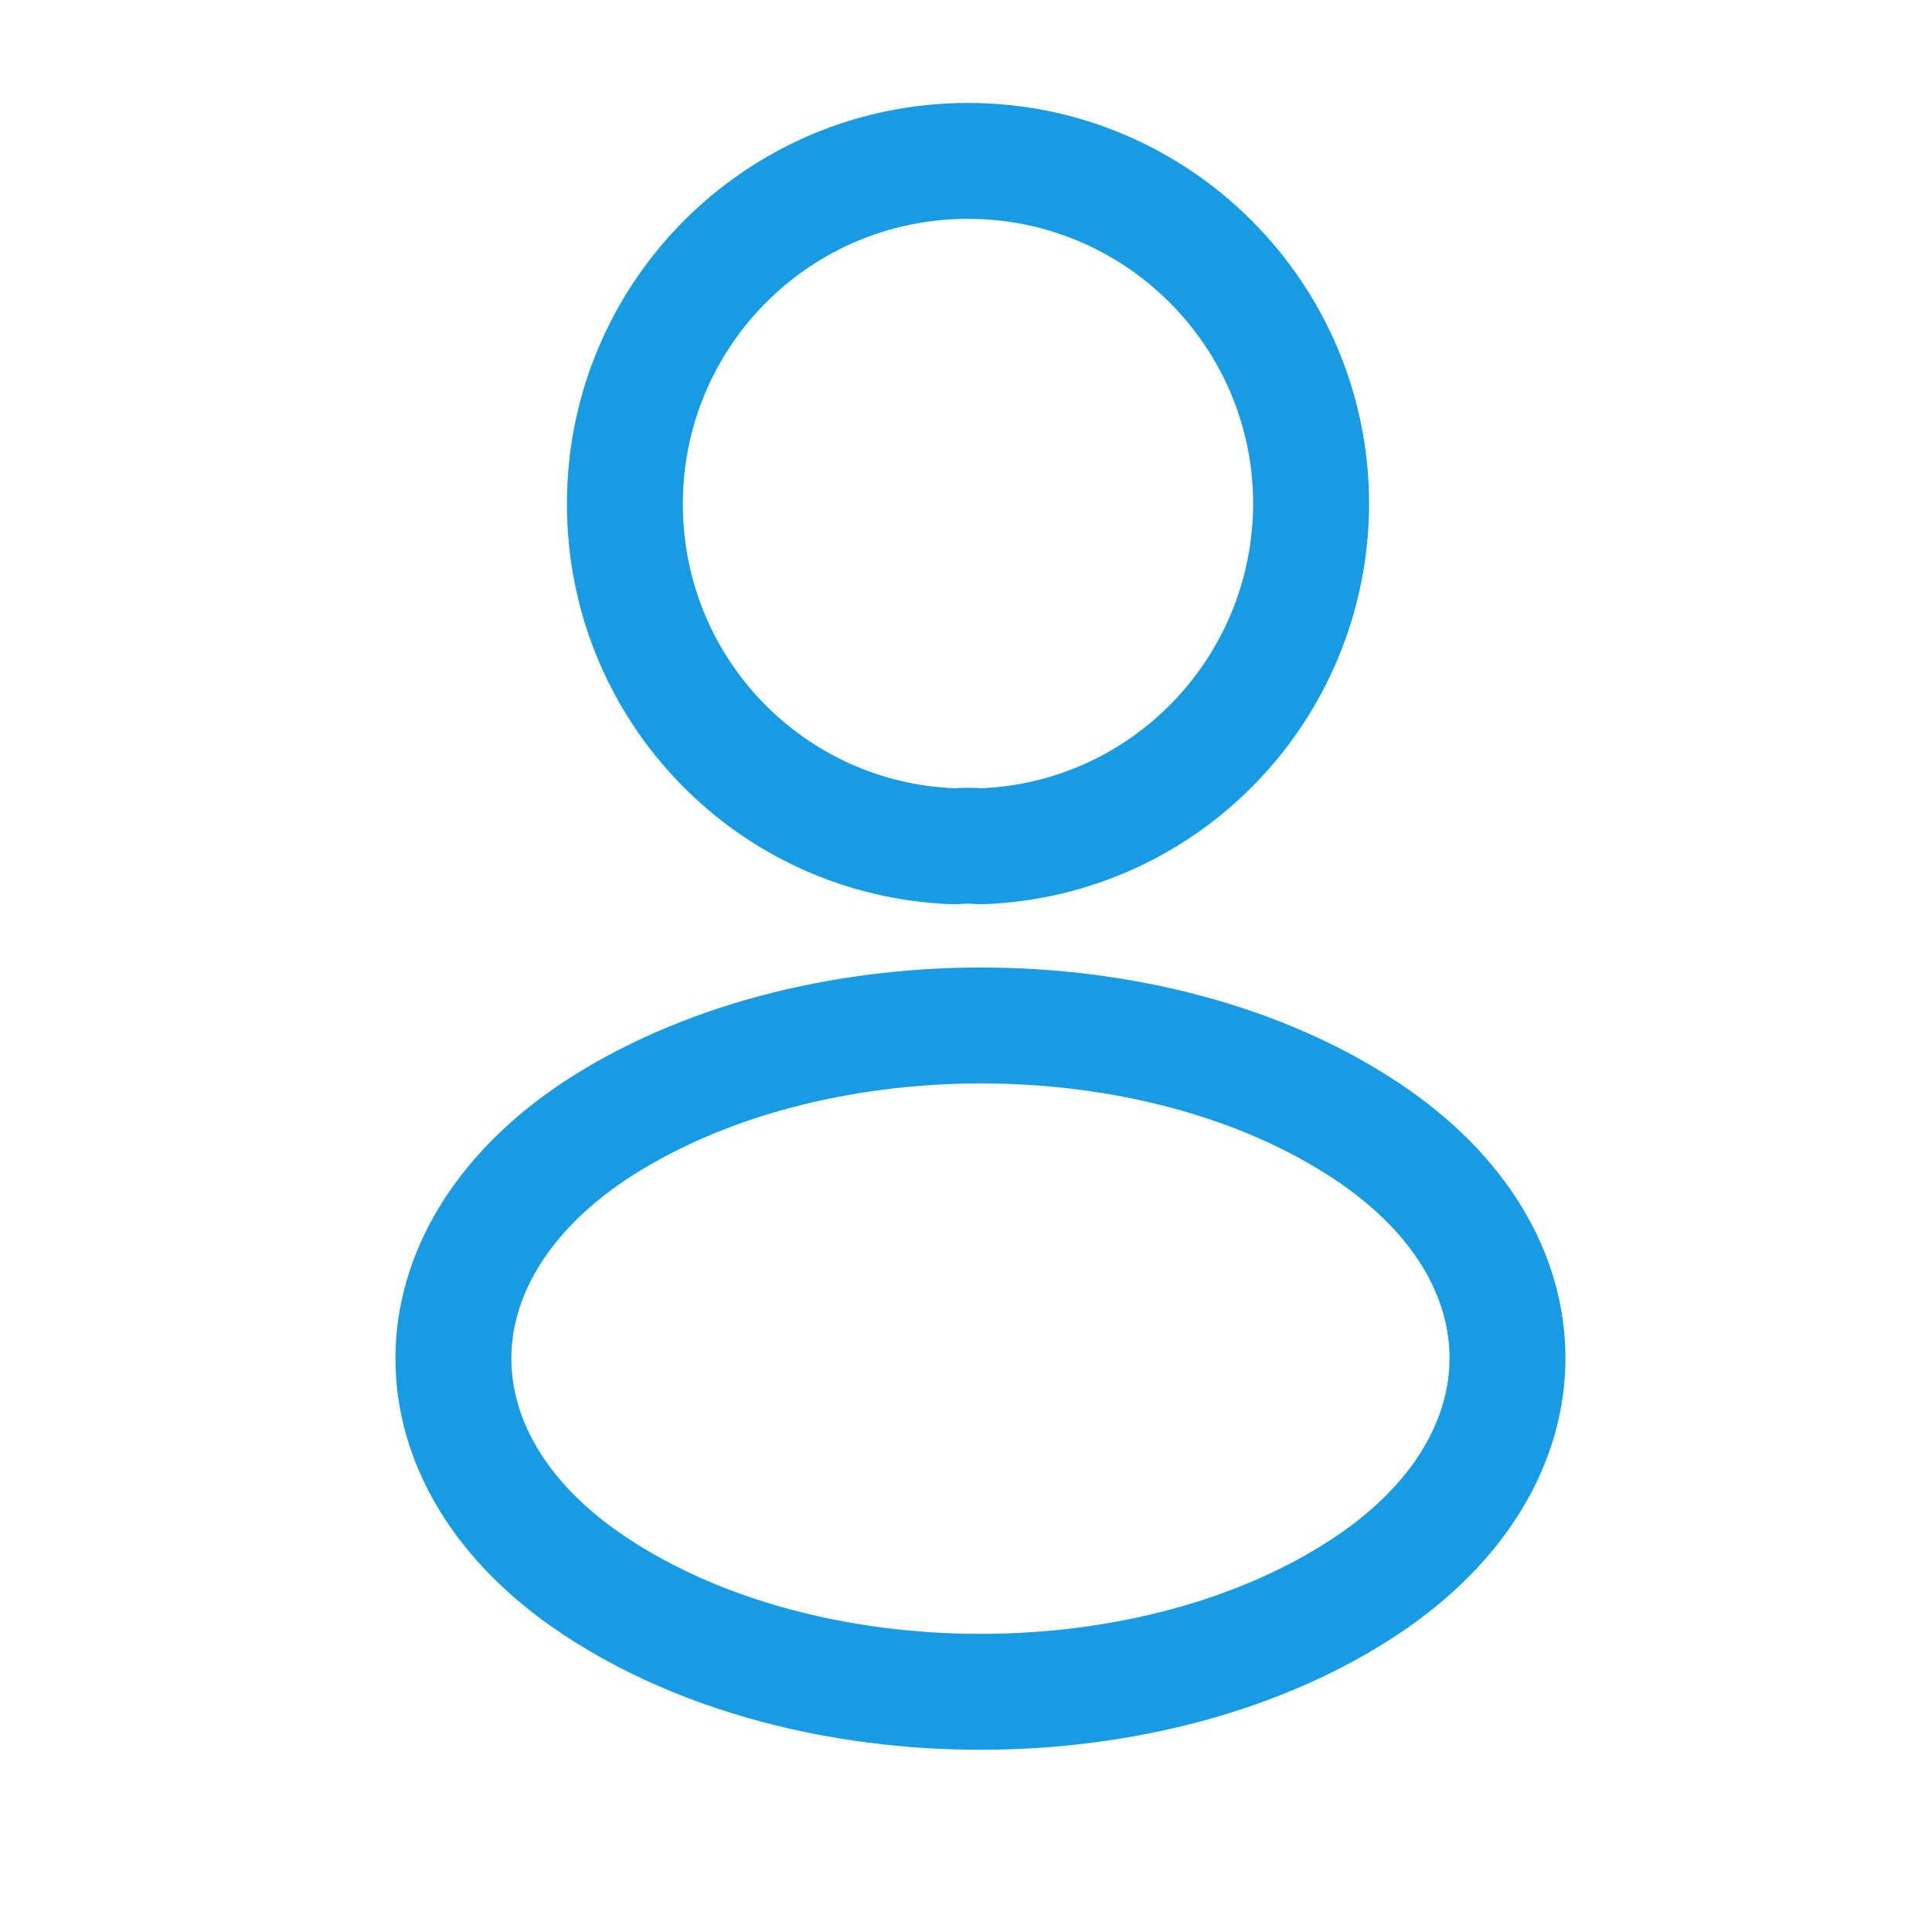
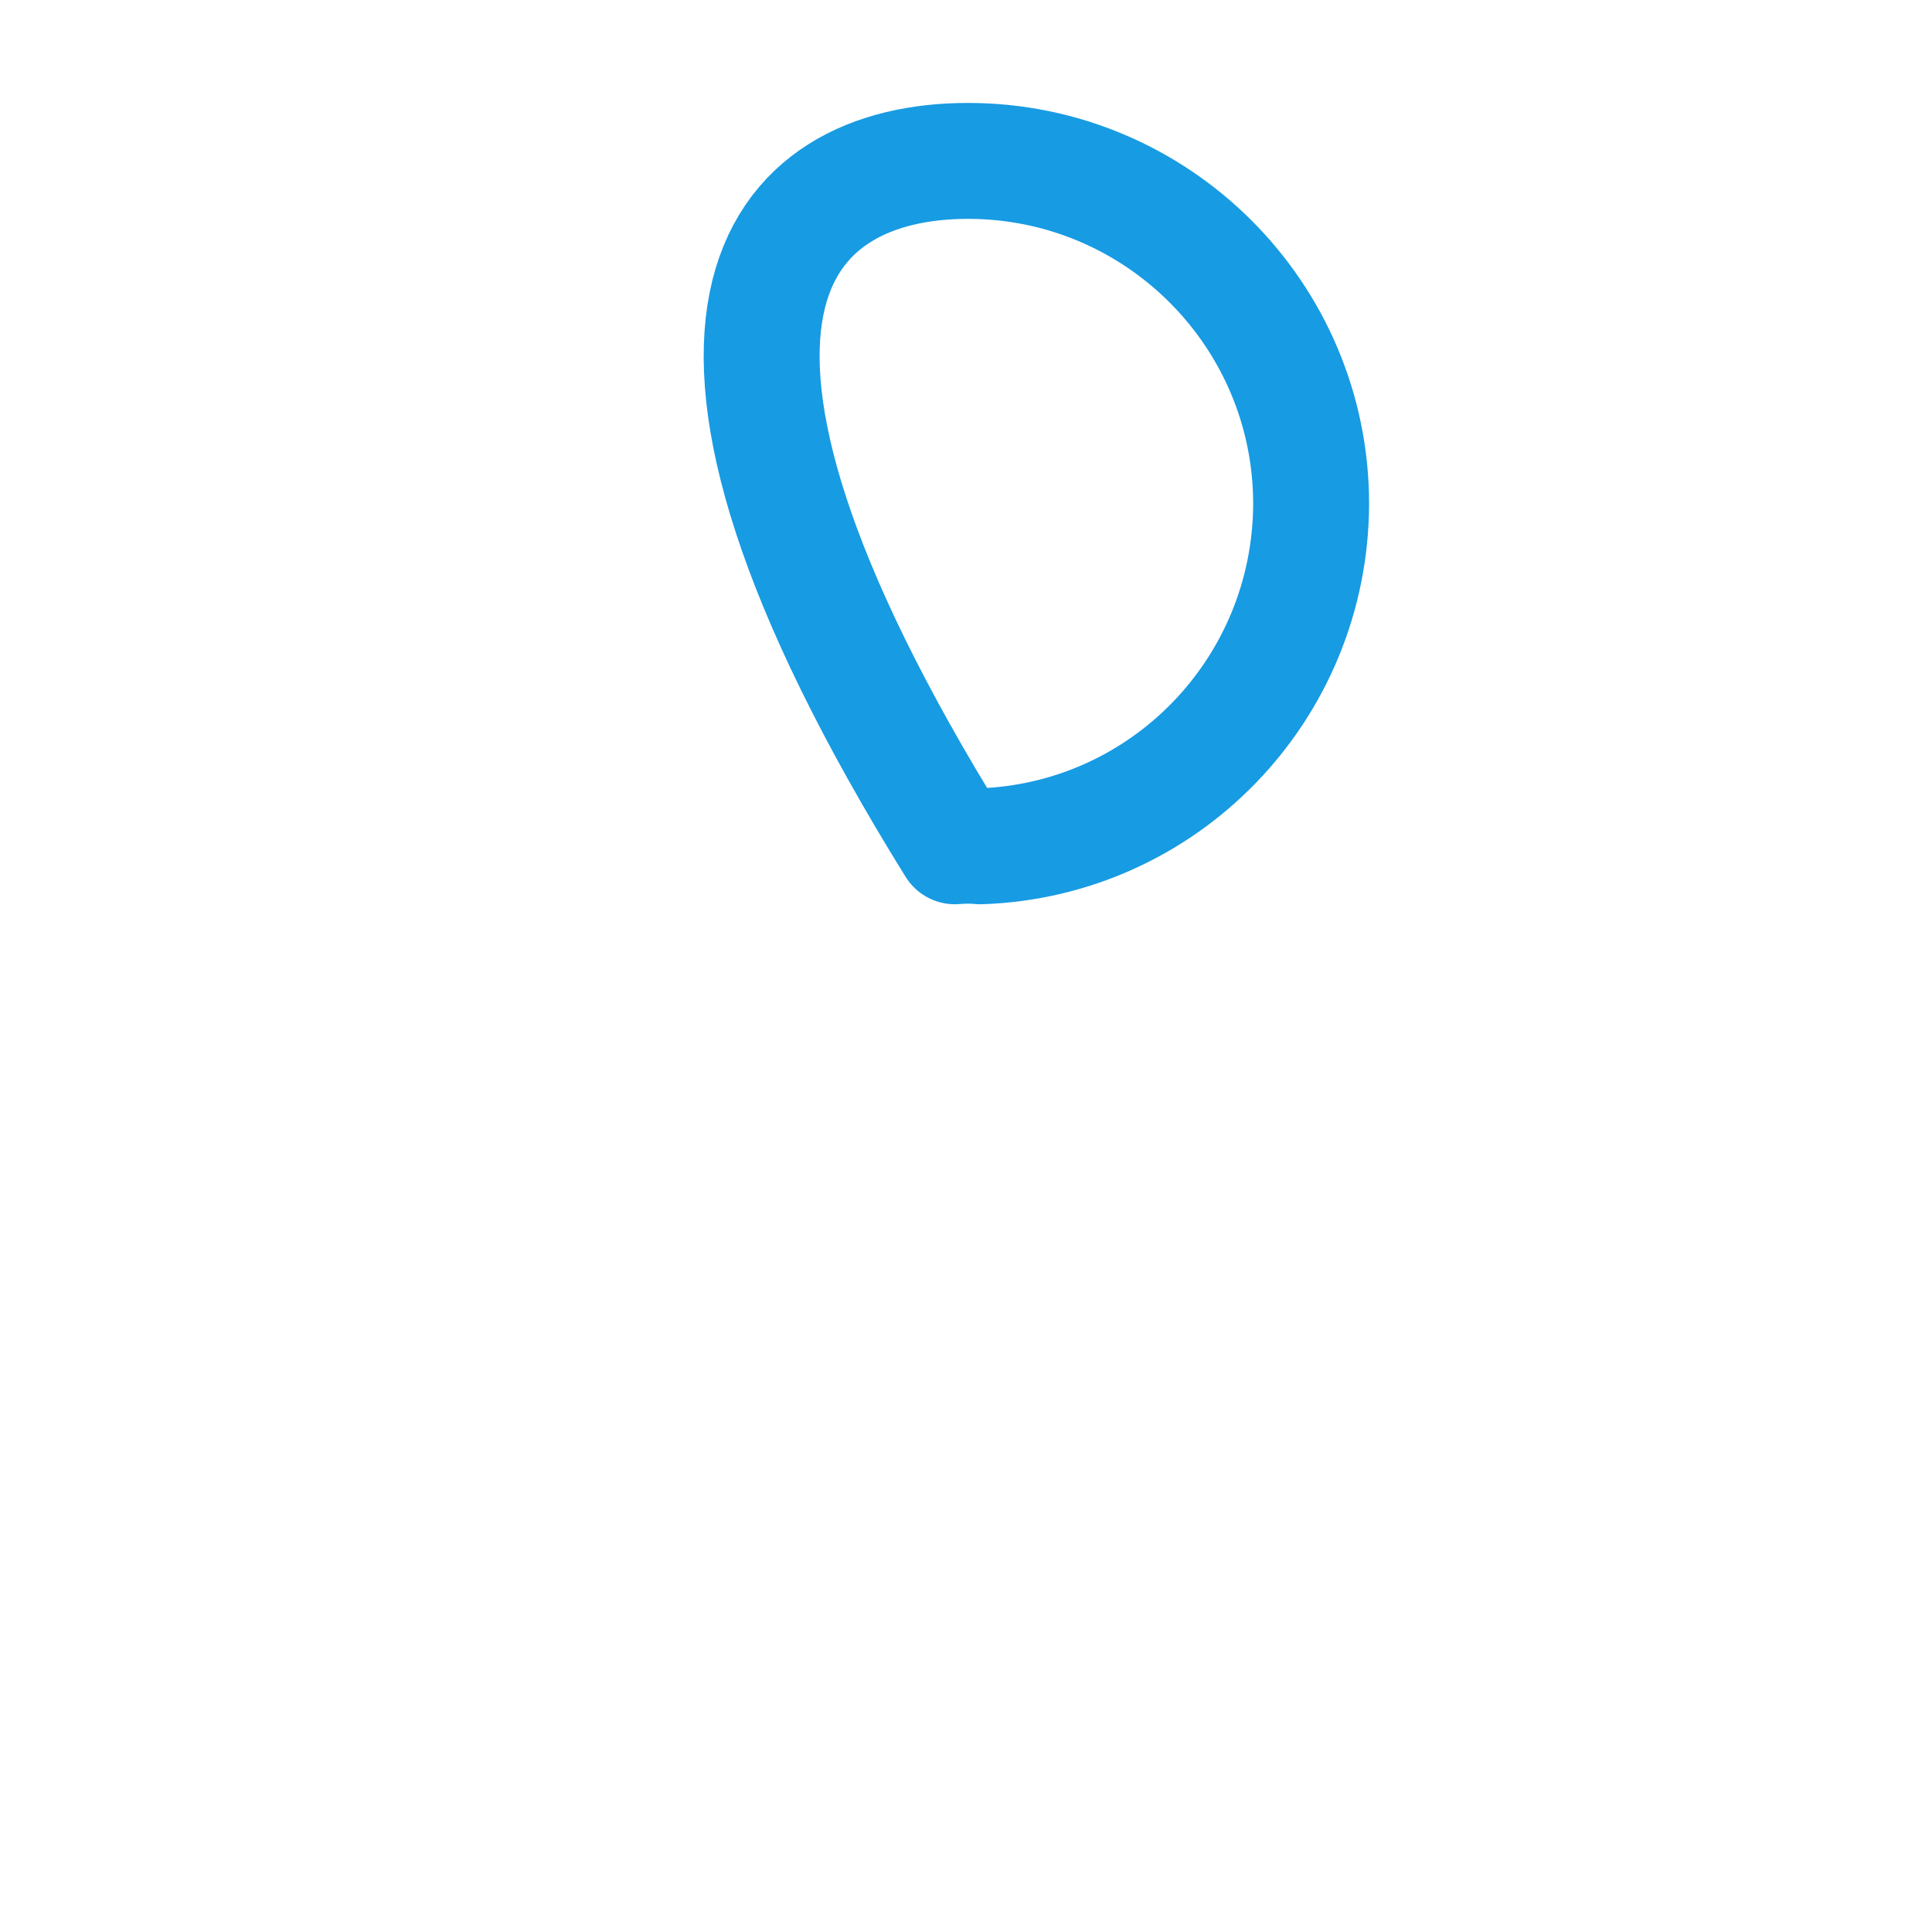
<svg xmlns="http://www.w3.org/2000/svg" width="25" height="25" viewBox="0 0 25 25" fill="none">
-   <path d="M12.686 10.951C12.586 10.941 12.466 10.941 12.356 10.951C9.976 10.871 8.086 8.922 8.086 6.522C8.086 4.072 10.066 2.082 12.526 2.082C14.976 2.082 16.966 4.072 16.966 6.522C16.956 8.922 15.066 10.871 12.686 10.951Z" stroke="#179BE3" stroke-width="1.5" stroke-linecap="round" stroke-linejoin="round" />
-   <path d="M7.682 14.642C5.262 16.262 5.262 18.901 7.682 20.512C10.432 22.352 14.942 22.352 17.692 20.512C20.112 18.892 20.112 16.252 17.692 14.642C14.952 12.812 10.442 12.812 7.682 14.642Z" stroke="#179BE3" stroke-width="1.5" stroke-linecap="round" stroke-linejoin="round" />
+   <path d="M12.686 10.951C12.586 10.941 12.466 10.941 12.356 10.951C8.086 4.072 10.066 2.082 12.526 2.082C14.976 2.082 16.966 4.072 16.966 6.522C16.956 8.922 15.066 10.871 12.686 10.951Z" stroke="#179BE3" stroke-width="1.5" stroke-linecap="round" stroke-linejoin="round" />
</svg>